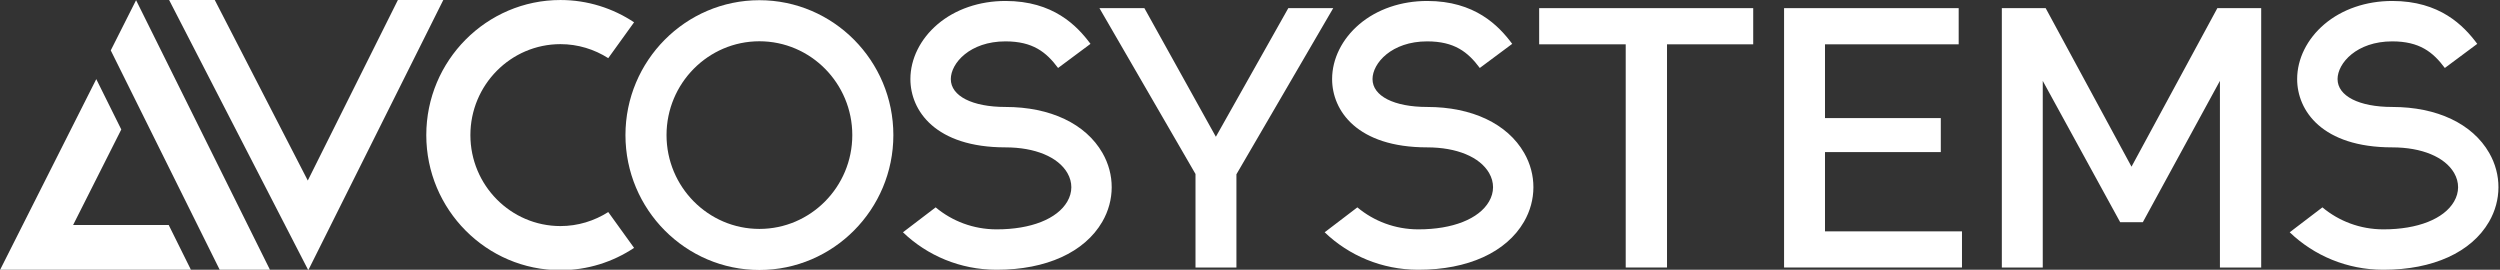
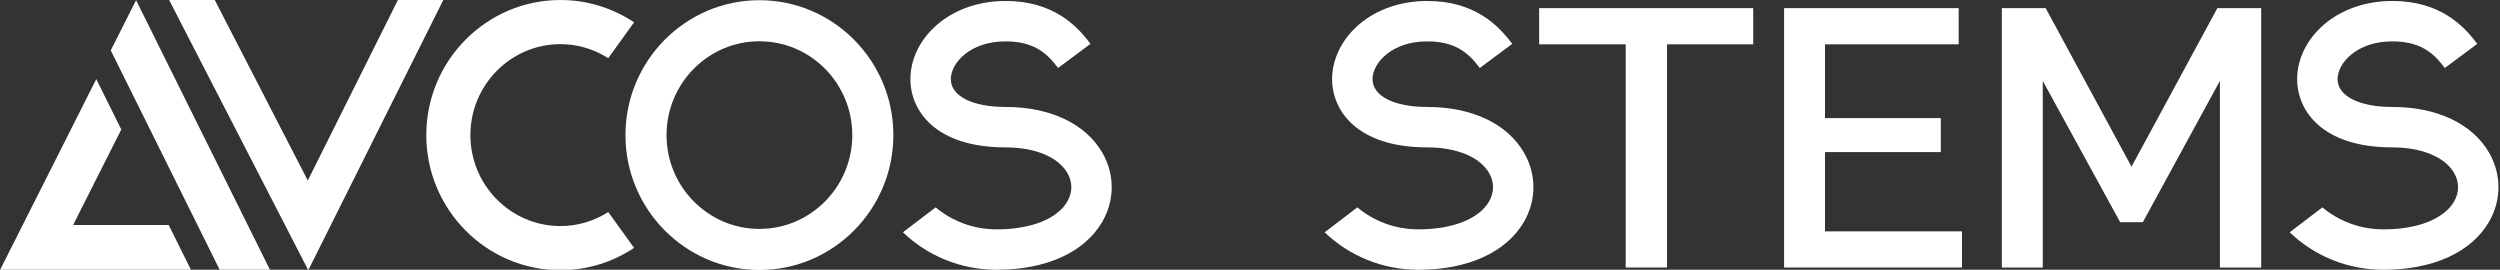
<svg xmlns="http://www.w3.org/2000/svg" version="1.1" id="Layer_1" x="0px" y="0px" width="917.058px" height="98.956px" viewBox="0 0 917.058 98.956" enable-background="new 0 0 917.058 98.956" xml:space="preserve">
  <rect x="0" y="0" width="917.058" height="98.956" fill="#333333" stroke="none" />
  <path fill="#ffffff" d="M140.849,325.33c-6.422-11.151-19.856-17.547-36.859-17.547c-11.719,0-19.291-3.669-19.291-9.348  c0-5.448,6.704-12.997,19.291-12.997c9.693,0,14.497,3.787,18.728,9.473l13.639-10.148c-5.214-7.008-14.242-16.324-32.366-16.324  c-9.909,0-19.079,3.147-25.821,8.863c-3.439,2.917-6.113,6.387-7.901,10.133l17.24,35.088c4.563,1.427,10.015,2.261,16.482,2.261  c10.6,0,18.871,3.376,22.127,9.03c1.773,3.079,1.761,6.479-0.036,9.575c-3.399,5.857-12.11,9.454-23.507,9.796l8.042,16.368  c13.921-1.949,24.653-8.129,30.168-17.631C145.618,343.593,145.642,333.653,140.849,325.33z" />
  <polygon fill="#ffffff" points="27.614,353.234 45.806,317.162 36.362,298.137 0,370.234 72.152,370.234 63.713,353.234 " />
-   <polygon fill="#ffffff" points="51.393,268.332 41.831,287.292 83.02,370.234 102,370.234 " />
  <polygon fill="#ffffff" points="26.82,221.558 44.49,186.521 35.316,168.044 0,238.069 70.078,238.069 61.883,221.558 " />
  <polygon fill="#ffffff" points="49.916,139.095 40.628,157.511 80.634,238.069 99.069,238.069 " />
  <path fill="#ffffff" d="M278.567,238.063c-27.093,0-49.137-22.199-49.137-49.482c0-27.285,22.044-49.482,49.137-49.482  c27.095,0,49.139,22.197,49.139,49.482C327.706,215.864,305.662,238.063,278.567,238.063z M278.567,154.163  c-18.786,0-34.07,15.439-34.07,34.418s15.284,34.416,34.07,34.416c18.788,0,34.074-15.438,34.074-34.416  S297.355,154.163,278.567,154.163z" />
  <path fill="#ffffff" d="M205.583,221.95c-18.209,0-33.031-14.967-33.031-33.369c0-18.4,14.822-33.363,33.031-33.363  c6.44,0,12.441,1.9,17.537,5.137l9.474-13.15c-7.755-5.152-17.042-8.176-27.011-8.176c-27.135,0-49.211,22.23-49.211,49.553  c0,27.326,22.076,49.553,49.211,49.553c9.969,0,19.256-3.023,27.011-8.18l-9.474-13.145  C218.024,220.048,212.023,221.95,205.583,221.95z" />
  <g>
    <rect x="328.706" y="139.448" fill="none" width="616.076" height="98.691" />
    <path fill="#ffffff" d="M393.474,157.11c-5.888-6.57-14.208-9.856-24.96-9.856c-8.876,0-15.34,1.686-19.392,5.056   c-4.054,3.372-6.08,7.916-6.08,13.632c0,2.902,0.512,5.312,1.536,7.232s2.624,3.564,4.8,4.928c2.176,1.366,4.928,2.518,8.256,3.456   c3.328,0.94,7.338,1.92,12.032,2.944c4.864,1.024,9.28,2.156,13.248,3.392c3.968,1.238,7.338,2.796,10.112,4.672   c2.772,1.878,4.906,4.182,6.4,6.912c1.492,2.732,2.24,6.102,2.24,10.112c0,4.012-0.79,7.51-2.368,10.496   c-1.58,2.988-3.798,5.484-6.656,7.488c-2.86,2.006-6.272,3.52-10.24,4.544c-3.968,1.024-8.384,1.536-13.248,1.536   c-14.166,0-26.156-4.522-35.968-13.568l3.456-5.248c3.84,4.012,8.532,7.19,14.08,9.536c5.546,2.348,11.776,3.52,18.688,3.52   c7.936,0,14.144-1.45,18.624-4.352c4.48-2.9,6.72-7.296,6.72-13.184c0-2.986-0.598-5.524-1.792-7.616   c-1.196-2.09-2.966-3.904-5.312-5.44c-2.348-1.536-5.312-2.858-8.896-3.968c-3.584-1.108-7.766-2.176-12.544-3.2   c-4.864-1.024-9.152-2.112-12.864-3.264c-3.712-1.152-6.828-2.602-9.344-4.352c-2.518-1.748-4.416-3.86-5.696-6.336   c-1.28-2.474-1.92-5.588-1.92-9.344c0-4.096,0.788-7.722,2.368-10.88c1.578-3.156,3.776-5.824,6.592-8   c2.816-2.176,6.186-3.818,10.112-4.928c3.924-1.108,8.276-1.664,13.056-1.664c5.888,0,11.136,0.876,15.744,2.624   c4.608,1.75,8.788,4.416,12.544,8L393.474,157.11z" />
    <path fill="#ffffff" d="M412.865,142.006l31.744,50.304l31.872-50.304h7.296l-35.84,56.576v34.304h-6.528v-34.56l-35.712-56.32   H412.865z" />
    <path fill="#ffffff" d="M546.483,157.11c-5.888-6.57-14.208-9.856-24.96-9.856c-8.876,0-15.34,1.686-19.392,5.056   c-4.054,3.372-6.08,7.916-6.08,13.632c0,2.902,0.512,5.312,1.536,7.232s2.624,3.564,4.8,4.928c2.176,1.366,4.928,2.518,8.256,3.456   c3.328,0.94,7.338,1.92,12.032,2.944c4.864,1.024,9.28,2.156,13.248,3.392c3.968,1.238,7.338,2.796,10.112,4.672   c2.772,1.878,4.906,4.182,6.4,6.912c1.492,2.732,2.24,6.102,2.24,10.112c0,4.012-0.79,7.51-2.368,10.496   c-1.58,2.988-3.798,5.484-6.656,7.488c-2.86,2.006-6.272,3.52-10.24,4.544c-3.968,1.024-8.384,1.536-13.248,1.536   c-14.166,0-26.156-4.522-35.968-13.568l3.456-5.248c3.84,4.012,8.532,7.19,14.08,9.536c5.546,2.348,11.776,3.52,18.688,3.52   c7.936,0,14.144-1.45,18.624-4.352c4.48-2.9,6.72-7.296,6.72-13.184c0-2.986-0.598-5.524-1.792-7.616   c-1.196-2.09-2.966-3.904-5.312-5.44c-2.348-1.536-5.312-2.858-8.896-3.968c-3.584-1.108-7.766-2.176-12.544-3.2   c-4.864-1.024-9.152-2.112-12.864-3.264c-3.712-1.152-6.828-2.602-9.344-4.352c-2.518-1.748-4.416-3.86-5.696-6.336   c-1.28-2.474-1.92-5.588-1.92-9.344c0-4.096,0.788-7.722,2.368-10.88c1.578-3.156,3.776-5.824,6.592-8   c2.816-2.176,6.186-3.818,10.112-4.928c3.924-1.108,8.276-1.664,13.056-1.664c5.888,0,11.136,0.876,15.744,2.624   c4.608,1.75,8.788,4.416,12.544,8L546.483,157.11z" />
    <path fill="#ffffff" d="M633.215,147.894h-33.28v84.992h-6.528v-84.992h-33.28v-5.888h73.088V147.894z" />
    <path fill="#ffffff" d="M706.43,226.998v5.888h-60.544v-90.88h59.392v5.888h-52.864v35.712h46.208v5.632h-46.208v37.76H706.43z" />
    <path fill="#ffffff" d="M803.082,232.886v-78.592l-35.84,61.312h-4.096l-35.84-61.312v78.592h-6.528v-90.88h6.528l37.888,65.024   l37.888-65.024h6.528v90.88H803.082z" />
-     <path fill="#ffffff" d="M886.217,157.11c-5.888-6.57-14.208-9.856-24.96-9.856c-8.876,0-15.34,1.686-19.392,5.056   c-4.054,3.372-6.08,7.916-6.08,13.632c0,2.902,0.512,5.312,1.536,7.232s2.624,3.564,4.8,4.928c2.176,1.366,4.928,2.518,8.256,3.456   c3.328,0.94,7.338,1.92,12.032,2.944c4.864,1.024,9.28,2.156,13.248,3.392c3.968,1.238,7.338,2.796,10.112,4.672   c2.771,1.878,4.905,4.182,6.399,6.912c1.492,2.732,2.24,6.102,2.24,10.112c0,4.012-0.79,7.51-2.368,10.496   c-1.58,2.988-3.798,5.484-6.656,7.488c-2.859,2.006-6.271,3.52-10.239,4.544c-3.969,1.024-8.385,1.536-13.248,1.536   c-14.166,0-26.156-4.522-35.968-13.568l3.455-5.248c3.841,4.012,8.532,7.19,14.08,9.536c5.546,2.348,11.776,3.52,18.688,3.52   c7.936,0,14.144-1.45,18.624-4.352c4.479-2.9,6.72-7.296,6.72-13.184c0-2.986-0.598-5.524-1.792-7.616   c-1.196-2.09-2.966-3.904-5.312-5.44c-2.349-1.536-5.313-2.858-8.896-3.968c-3.584-1.108-7.766-2.176-12.544-3.2   c-4.864-1.024-9.152-2.112-12.864-3.264c-3.712-1.152-6.828-2.602-9.344-4.352c-2.518-1.748-4.416-3.86-5.696-6.336   c-1.279-2.474-1.92-5.588-1.92-9.344c0-4.096,0.788-7.722,2.368-10.88c1.578-3.156,3.776-5.824,6.592-8   c2.816-2.176,6.187-3.818,10.112-4.928c3.924-1.108,8.276-1.664,13.056-1.664c5.889,0,11.137,0.876,15.744,2.624   c4.608,1.75,8.788,4.416,12.544,8L886.217,157.11z" />
  </g>
-   <path fill="#ffffff" stroke="#ffffff" stroke-width="17" stroke-linecap="square" stroke-miterlimit="10" d="M151.658,188.581" />
  <polygon fill="#ffffff" points="162.61,139.024 145.957,139.024 112.903,205.247 78.785,139.032 62.039,139.032 113.085,238.14 " />
  <path fill="#ffffff" d="M404.397,56.079c-6.165-10.705-19.129-16.845-35.568-16.845c-12.18,0-20.051-4.014-20.051-10.225  c0-5.799,6.969-13.832,20.051-13.832c9.991,0,14.941,3.901,19.299,9.758l11.893-8.847c-5.025-6.755-13.727-15.733-31.191-15.733  c-9.559,0-18.393,3.027-24.876,8.523c-6.354,5.387-9.997,12.724-9.997,20.131c0,11.555,9.133,25.048,34.873,25.048  c10.832,0,19.326,3.521,22.723,9.419c1.936,3.361,1.922,7.073-0.037,10.451c-3.714,6.397-13.371,10.205-25.858,10.205  c-0.068,0-0.139,0-0.208,0c-8.385-0.027-16.168-3-22.229-8.069l-11.996,9.144c8.949,8.588,21.043,13.705,34.174,13.749  c0.088,0,0.173,0,0.261,0c18.095,0,32.185-6.403,38.677-17.589C408.931,73.447,408.954,63.994,404.397,56.079z" />
  <path fill="#ffffff" d="M559.09,56.079c-6.165-10.705-19.129-16.845-35.568-16.845c-12.18,0-20.051-4.014-20.051-10.225  c0-5.799,6.969-13.832,20.051-13.832c9.991,0,14.941,3.901,19.299,9.758l11.893-8.847c-5.025-6.755-13.727-15.733-31.191-15.733  c-9.559,0-18.393,3.027-24.876,8.523c-6.354,5.387-9.997,12.724-9.997,20.131c0,11.555,9.133,25.048,34.873,25.048  c10.832,0,19.326,3.521,22.723,9.419c1.936,3.361,1.922,7.073-0.037,10.451c-3.714,6.397-13.371,10.205-25.858,10.205  c-0.068,0-0.139,0-0.208,0c-8.385-0.027-16.168-3-22.229-8.069l-11.996,9.144c8.949,8.588,21.043,13.705,34.174,13.749  c0.088,0,0.173,0,0.261,0c18.095,0,32.185-6.403,38.677-17.589C563.623,73.447,563.646,63.994,559.09,56.079z" />
  <path fill="#ffffff" d="M913.09,56.079c-6.165-10.705-19.129-16.845-35.568-16.845c-12.18,0-20.051-4.014-20.051-10.225  c0-5.799,6.969-13.832,20.051-13.832c9.991,0,14.941,3.901,19.299,9.758l11.893-8.847c-5.025-6.755-13.727-15.733-31.191-15.733  c-9.559,0-18.393,3.027-24.876,8.523c-6.354,5.387-9.997,12.724-9.997,20.131c0,11.555,9.133,25.048,34.873,25.048  c10.832,0,19.326,3.521,22.723,9.419c1.936,3.361,1.922,7.073-0.037,10.451c-3.714,6.397-13.371,10.205-25.858,10.205  c-0.068,0-0.139,0-0.208,0c-8.385-0.027-16.168-3-22.229-8.069l-11.996,9.144c8.949,8.588,21.043,13.705,34.174,13.749  c0.088,0,0.173,0,0.261,0c18.095,0,32.185-6.403,38.677-17.589C917.623,73.447,917.646,63.994,913.09,56.079z" />
-   <polygon fill="#ffffff" points="489.059,2.988 453.549,63.929 453.549,98.128 438.539,98.128 438.539,63.828 403.299,2.988   419.789,2.988 446.009,50.168 472.579,2.988 " />
  <polygon fill="#ffffff" points="643.119,2.988 643.119,16.258 611.499,16.258 611.499,98.128 596.349,98.128 596.349,16.258   564.599,16.258 564.599,2.988 " />
  <polygon fill="#ffffff" points="587.085,16.254 587.086,16.255 588.888,16.255 " />
  <polygon fill="#ffffff" points="719.699,84.868 719.699,98.128 654.439,98.128 654.439,2.988 718.489,2.988 718.489,16.258   669.449,16.258 669.449,43.318 711.929,43.318 711.929,55.788 669.449,55.788 669.449,84.868 " />
  <polygon fill="#ffffff" points="829.459,2.988 829.459,98.128 814.319,98.128 814.319,29.658 786.039,81.508 777.729,81.508   749.549,30.068 749.549,30.059 749.329,29.658 749.329,98.128 734.319,98.128 734.319,2.988 750.399,2.988 781.889,61.148   781.899,61.118 813.379,2.988 " />
  <polygon fill="#ffffff" points="749.546,30.055 749.554,30.07 749.554,30.069 " />
  <polygon fill="#ffffff" points="780.581,58.73 780.439,58.471 780.438,58.474 " />
  <polygon fill="#ffffff" points="26.82,82.533 44.49,47.496 35.316,29.02 0,99.045 70.078,99.045 61.883,82.533 " />
  <polygon fill="#ffffff" points="49.916,0.07 40.628,18.486 80.634,99.045 99.069,99.045 " />
  <path fill="#ffffff" d="M327.706,49.557c0-27.285-22.044-49.482-49.139-49.482c-27.093,0-49.137,22.197-49.137,49.482  c0,27.283,22.044,49.482,49.137,49.482C305.662,99.039,327.706,76.84,327.706,49.557z M244.497,49.557  c0-18.979,15.284-34.418,34.07-34.418c18.788,0,34.074,15.439,34.074,34.418s-15.286,34.416-34.074,34.416  C259.781,83.973,244.497,68.535,244.497,49.557z" />
  <path fill="#ffffff" d="M205.583,82.926c-18.209,0-33.031-14.967-33.031-33.369c0-18.4,14.822-33.363,33.031-33.363  c6.44,0,12.441,1.9,17.537,5.137l9.474-13.15c-7.755-5.152-17.042-8.176-27.011-8.176c-27.135,0-49.211,22.23-49.211,49.553  c0,27.326,22.076,49.553,49.211,49.553c9.969,0,19.256-3.023,27.011-8.18l-9.474-13.145  C218.024,81.023,212.023,82.926,205.583,82.926z" />
  <path fill="#ffffff" stroke="#ffffff" stroke-width="17" stroke-linecap="square" stroke-miterlimit="10" d="M151.658,49.557" />
  <polygon fill="#ffffff" points="162.61,0 145.957,0 112.903,66.223 78.785,0.008 62.039,0.008 113.085,99.115 " />
</svg>